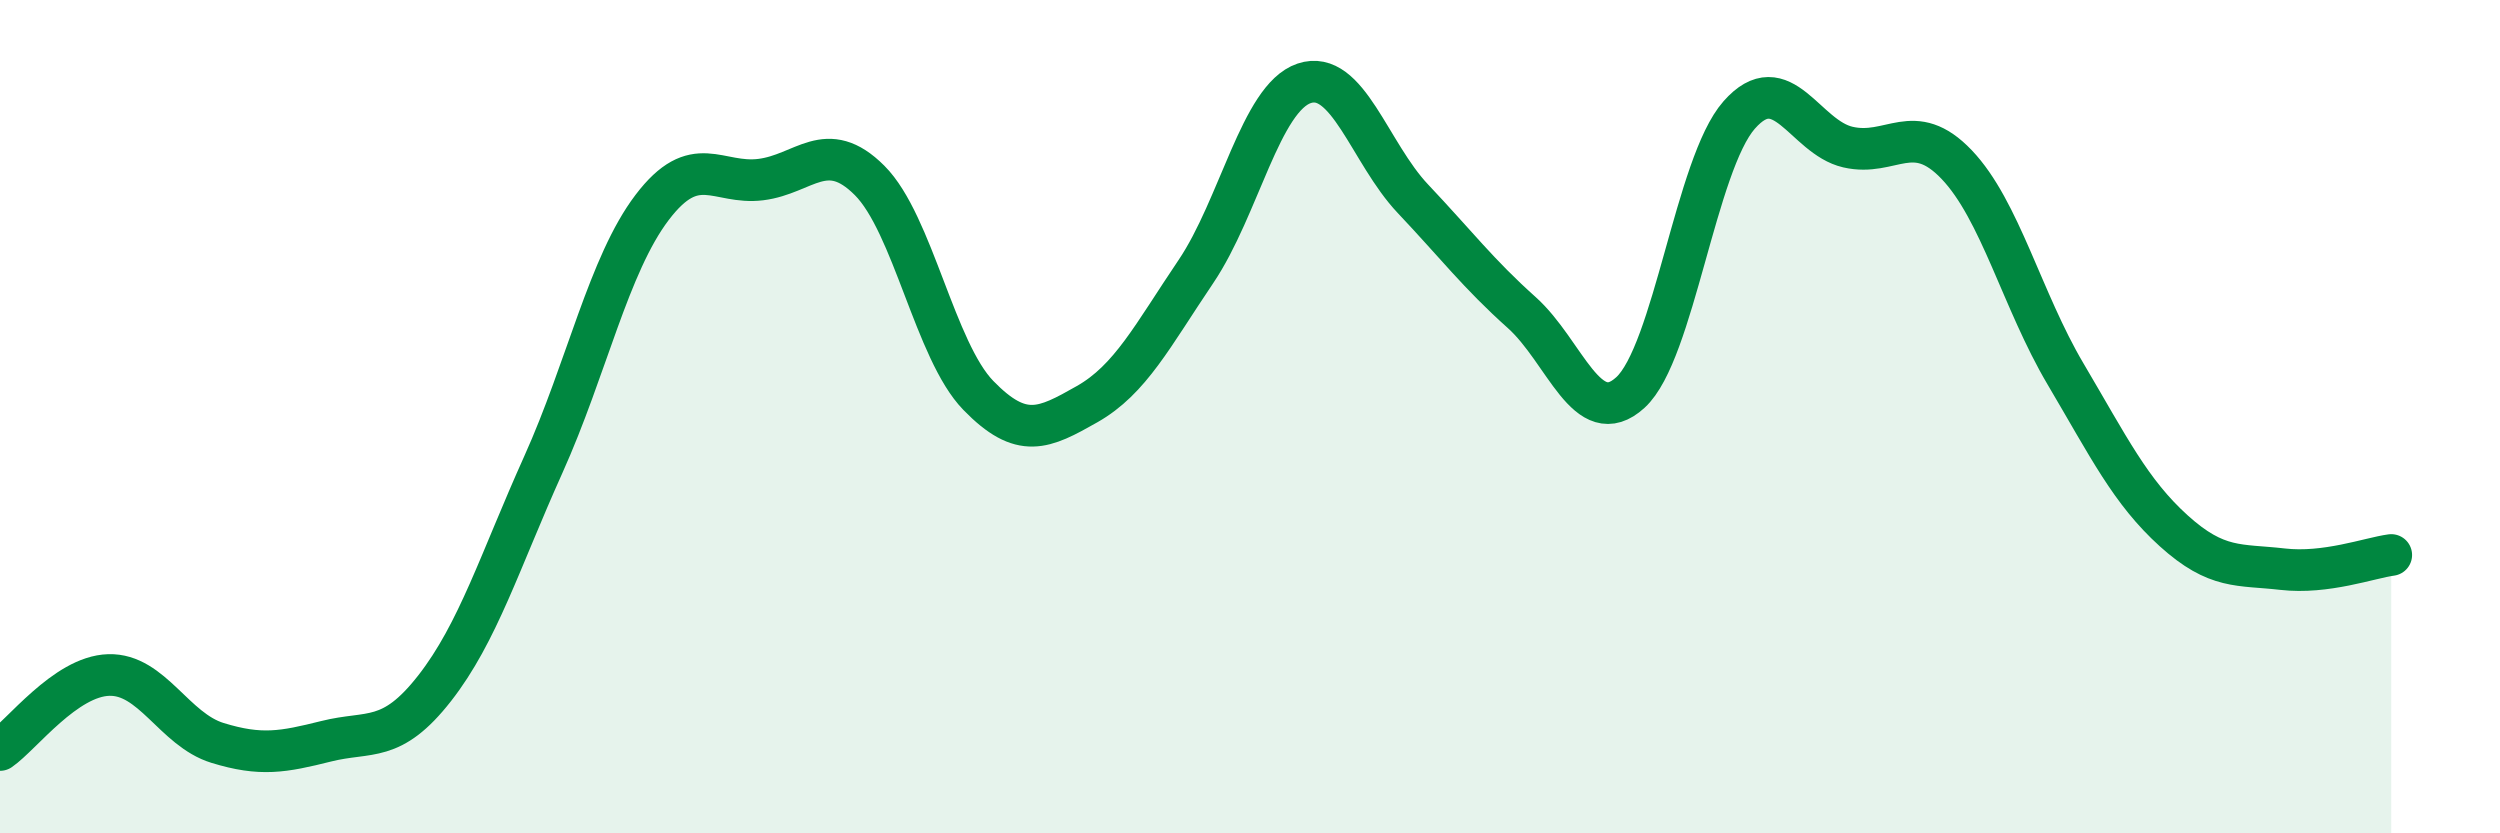
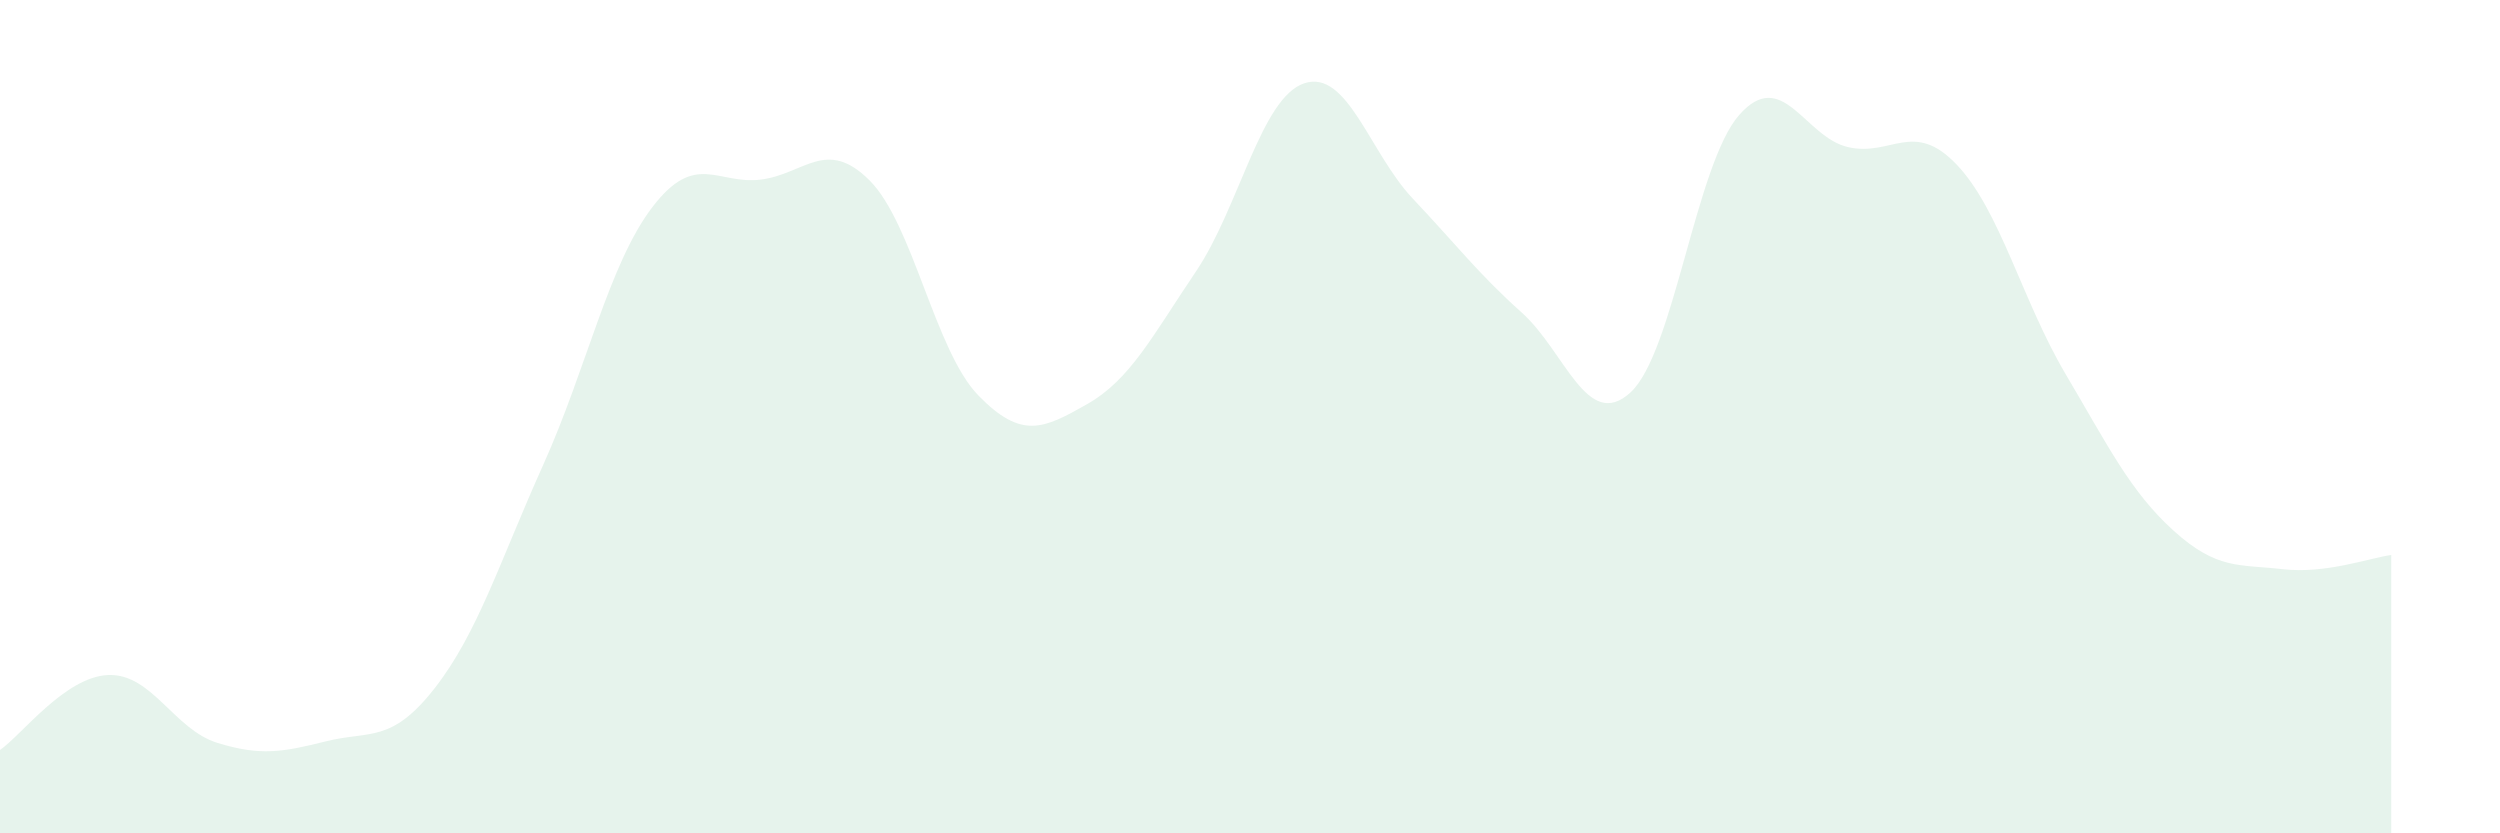
<svg xmlns="http://www.w3.org/2000/svg" width="60" height="20" viewBox="0 0 60 20">
  <path d="M 0,18 C 0.52,17.64 1.57,16.23 2.61,16.2 C 3.65,16.17 4.18,17.51 5.22,17.83 C 6.26,18.15 6.79,18.05 7.83,17.79 C 8.87,17.53 9.39,17.85 10.43,16.52 C 11.47,15.19 12,13.46 13.04,11.15 C 14.08,8.84 14.61,6.35 15.65,4.98 C 16.69,3.61 17.22,4.44 18.26,4.31 C 19.3,4.18 19.83,3.29 20.87,4.33 C 21.91,5.37 22.44,8.42 23.48,9.49 C 24.52,10.56 25.05,10.29 26.09,9.7 C 27.13,9.11 27.66,8.06 28.7,6.52 C 29.74,4.98 30.26,2.35 31.3,2 C 32.34,1.65 32.87,3.67 33.91,4.77 C 34.95,5.87 35.48,6.57 36.52,7.5 C 37.56,8.43 38.09,10.37 39.13,9.42 C 40.17,8.47 40.7,3.94 41.74,2.76 C 42.78,1.58 43.31,3.29 44.35,3.53 C 45.39,3.77 45.92,2.86 46.96,3.95 C 48,5.04 48.53,7.21 49.57,8.97 C 50.61,10.73 51.13,11.8 52.17,12.74 C 53.21,13.68 53.74,13.54 54.78,13.66 C 55.82,13.78 56.87,13.39 57.39,13.32L57.39 20L0 20Z" fill="#008740" opacity="0.1" stroke-linecap="round" stroke-linejoin="round" />
-   <path d="M 0,18 C 0.52,17.64 1.57,16.23 2.61,16.2 C 3.65,16.17 4.18,17.51 5.22,17.83 C 6.26,18.15 6.79,18.05 7.83,17.79 C 8.87,17.53 9.39,17.85 10.43,16.52 C 11.47,15.19 12,13.46 13.04,11.15 C 14.08,8.84 14.61,6.35 15.65,4.98 C 16.69,3.61 17.22,4.44 18.26,4.31 C 19.3,4.18 19.83,3.29 20.87,4.33 C 21.91,5.37 22.44,8.42 23.48,9.49 C 24.52,10.56 25.05,10.29 26.09,9.7 C 27.13,9.11 27.66,8.06 28.7,6.52 C 29.74,4.98 30.26,2.35 31.3,2 C 32.34,1.65 32.87,3.67 33.91,4.77 C 34.95,5.87 35.48,6.57 36.52,7.5 C 37.56,8.43 38.09,10.37 39.13,9.42 C 40.17,8.47 40.7,3.94 41.74,2.76 C 42.78,1.58 43.31,3.29 44.35,3.53 C 45.39,3.77 45.92,2.86 46.96,3.95 C 48,5.04 48.53,7.21 49.57,8.97 C 50.61,10.73 51.13,11.8 52.17,12.74 C 53.21,13.68 53.74,13.54 54.78,13.66 C 55.82,13.78 56.87,13.39 57.39,13.32" stroke="#008740" stroke-width="1" fill="none" stroke-linecap="round" stroke-linejoin="round" />
</svg>